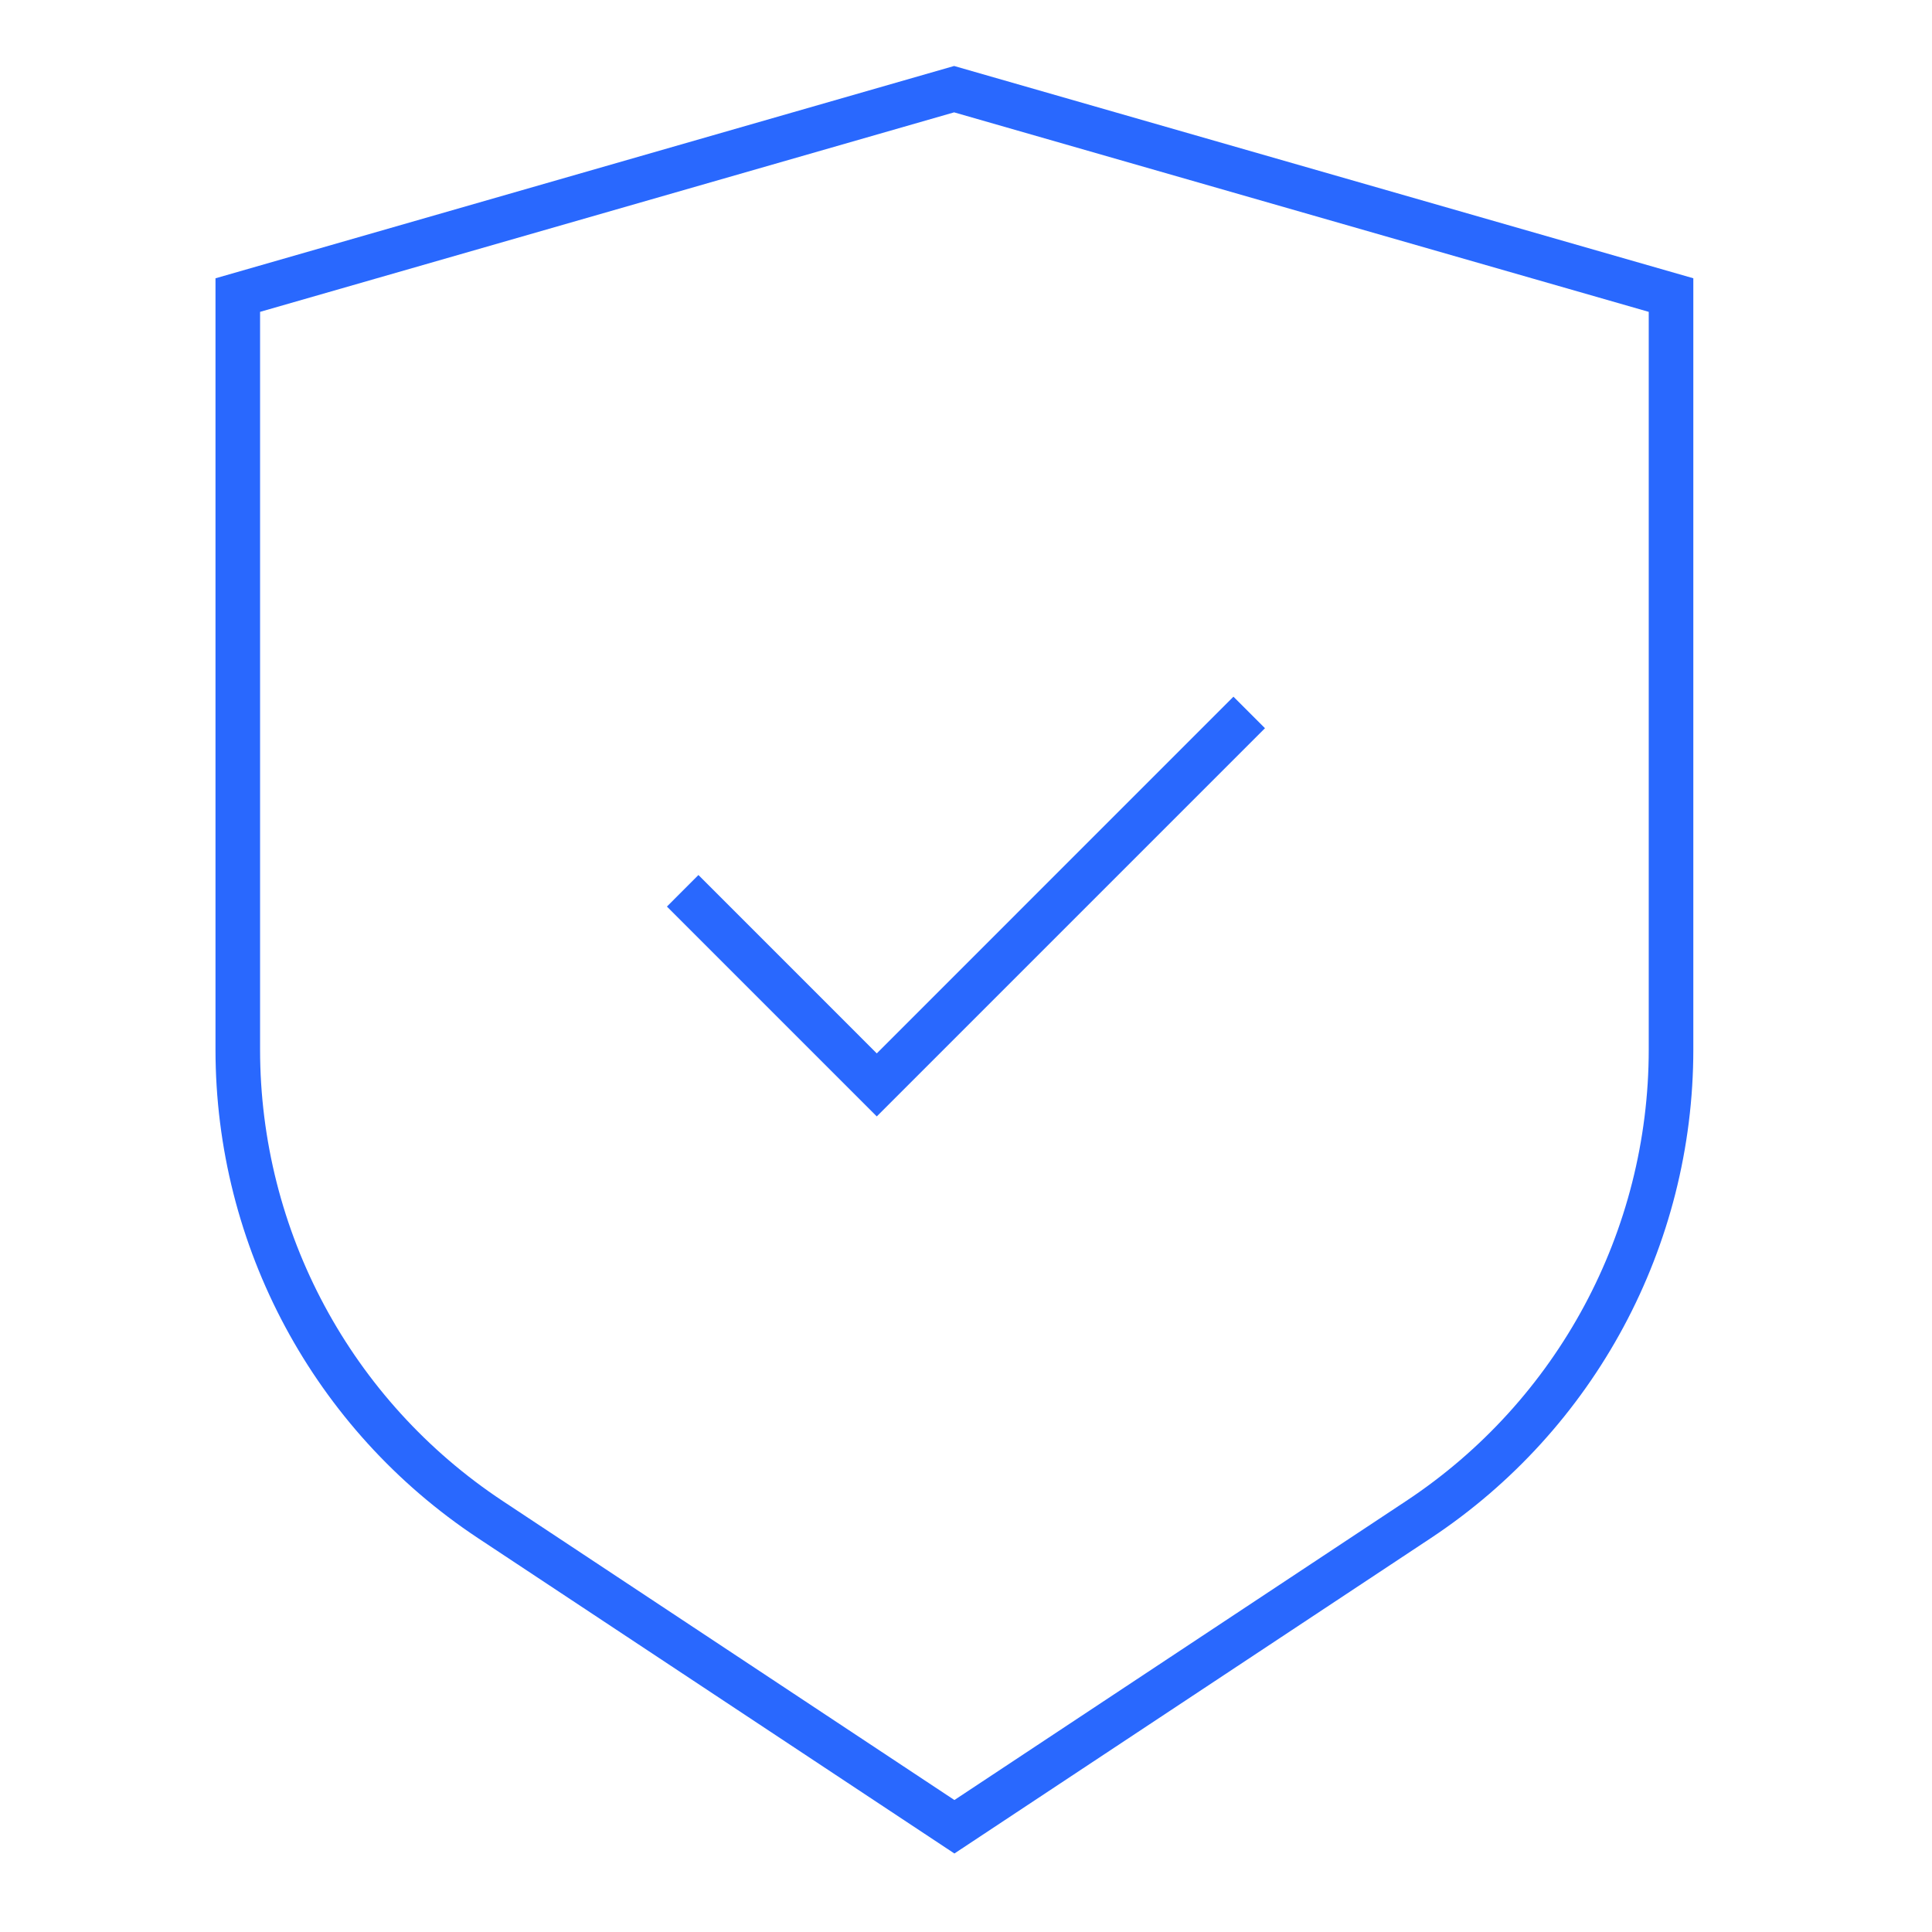
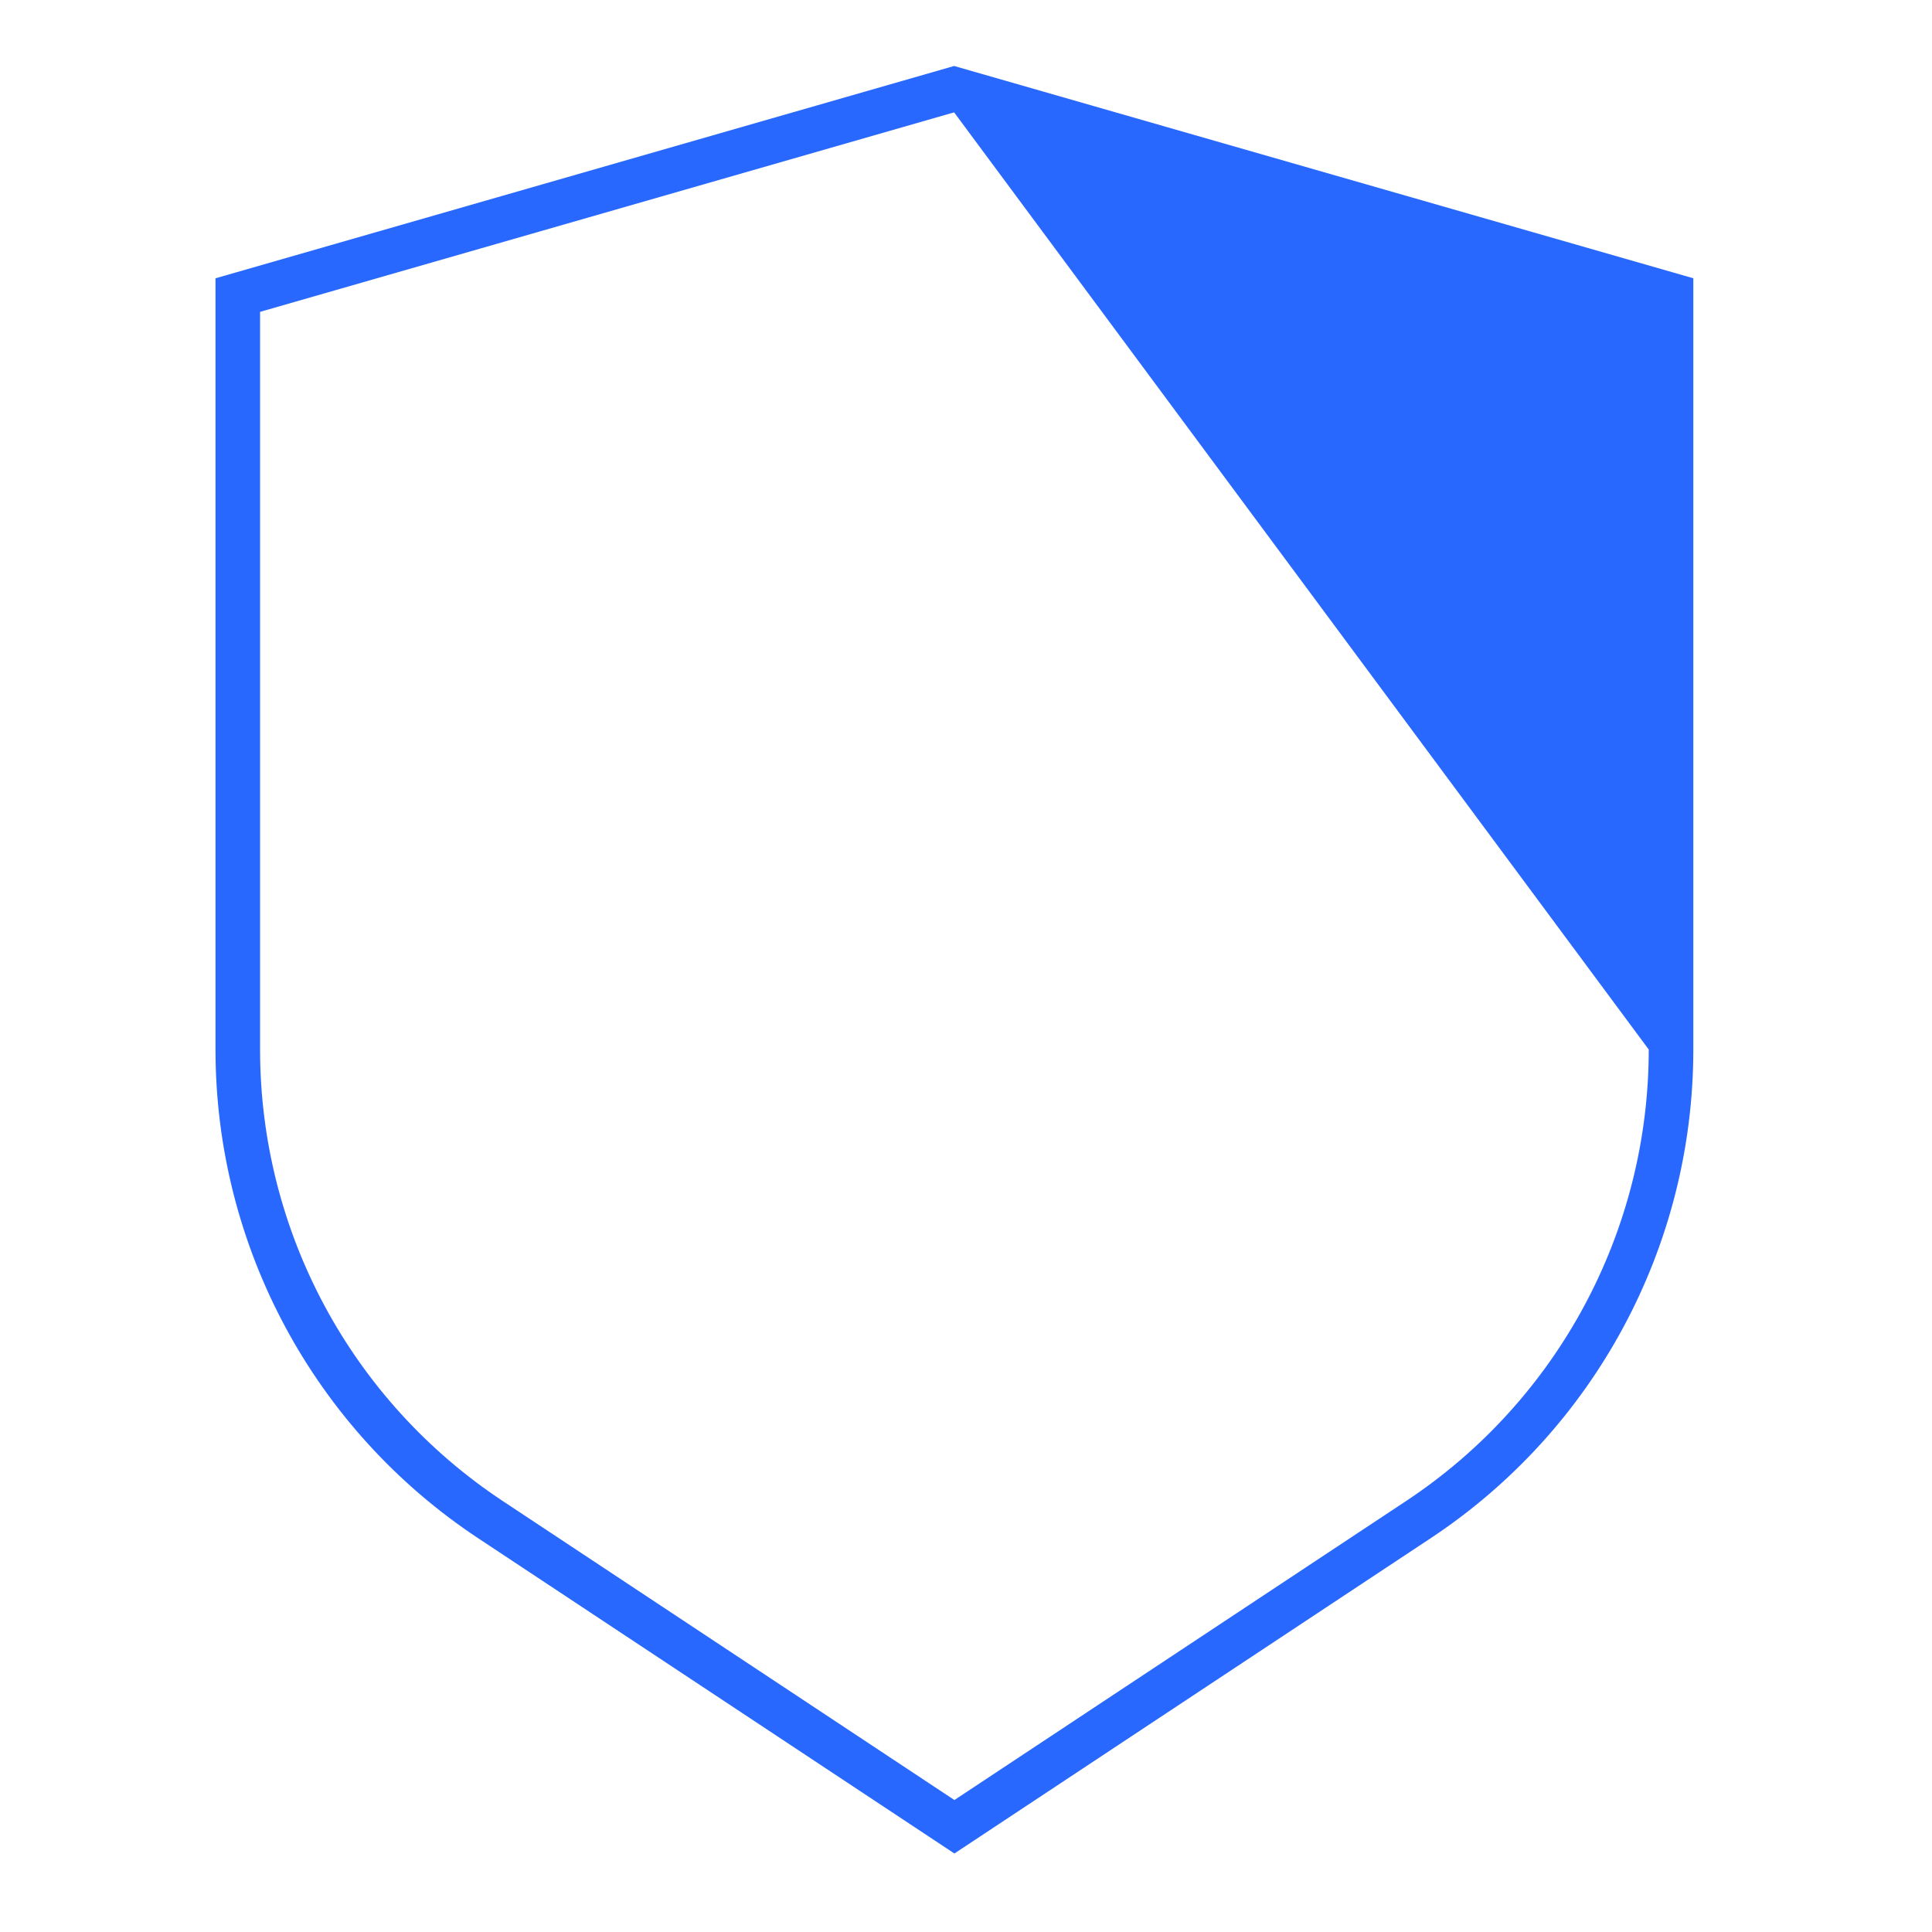
<svg xmlns="http://www.w3.org/2000/svg" fill="none" viewBox="0 0 65 65" height="65" width="65">
-   <path fill="#2968FE" d="M32.1 2.22L56.97 9.362V35.31C56.97 41.928 53.655 48.096 48.136 51.75L32.11 62.359L16.084 51.75C10.565 48.096 7.25 41.928 7.25 35.31V9.363L32.1 2.22ZM32.1 3.78L8.75 10.492V35.31C8.75 41.424 11.812 47.123 16.912 50.499L32.11 60.56L47.308 50.499C52.408 47.123 55.47 41.424 55.47 35.31V10.492L32.1 3.78Z" clip-rule="evenodd" fill-rule="evenodd" />
-   <path fill="#2968FE" d="M42.559 24.5L29.498 37.561L22.438 30.5L23.498 29.439L29.498 35.44L41.498 23.439L42.559 24.5Z" clip-rule="evenodd" fill-rule="evenodd" />
+   <path fill="#2968FE" d="M32.1 2.22L56.97 9.362V35.31C56.97 41.928 53.655 48.096 48.136 51.75L32.11 62.359L16.084 51.75C10.565 48.096 7.25 41.928 7.25 35.31V9.363L32.1 2.22ZM32.1 3.78L8.75 10.492V35.31C8.75 41.424 11.812 47.123 16.912 50.499L32.11 60.56L47.308 50.499C52.408 47.123 55.47 41.424 55.47 35.31L32.1 3.78Z" clip-rule="evenodd" fill-rule="evenodd" />
</svg>